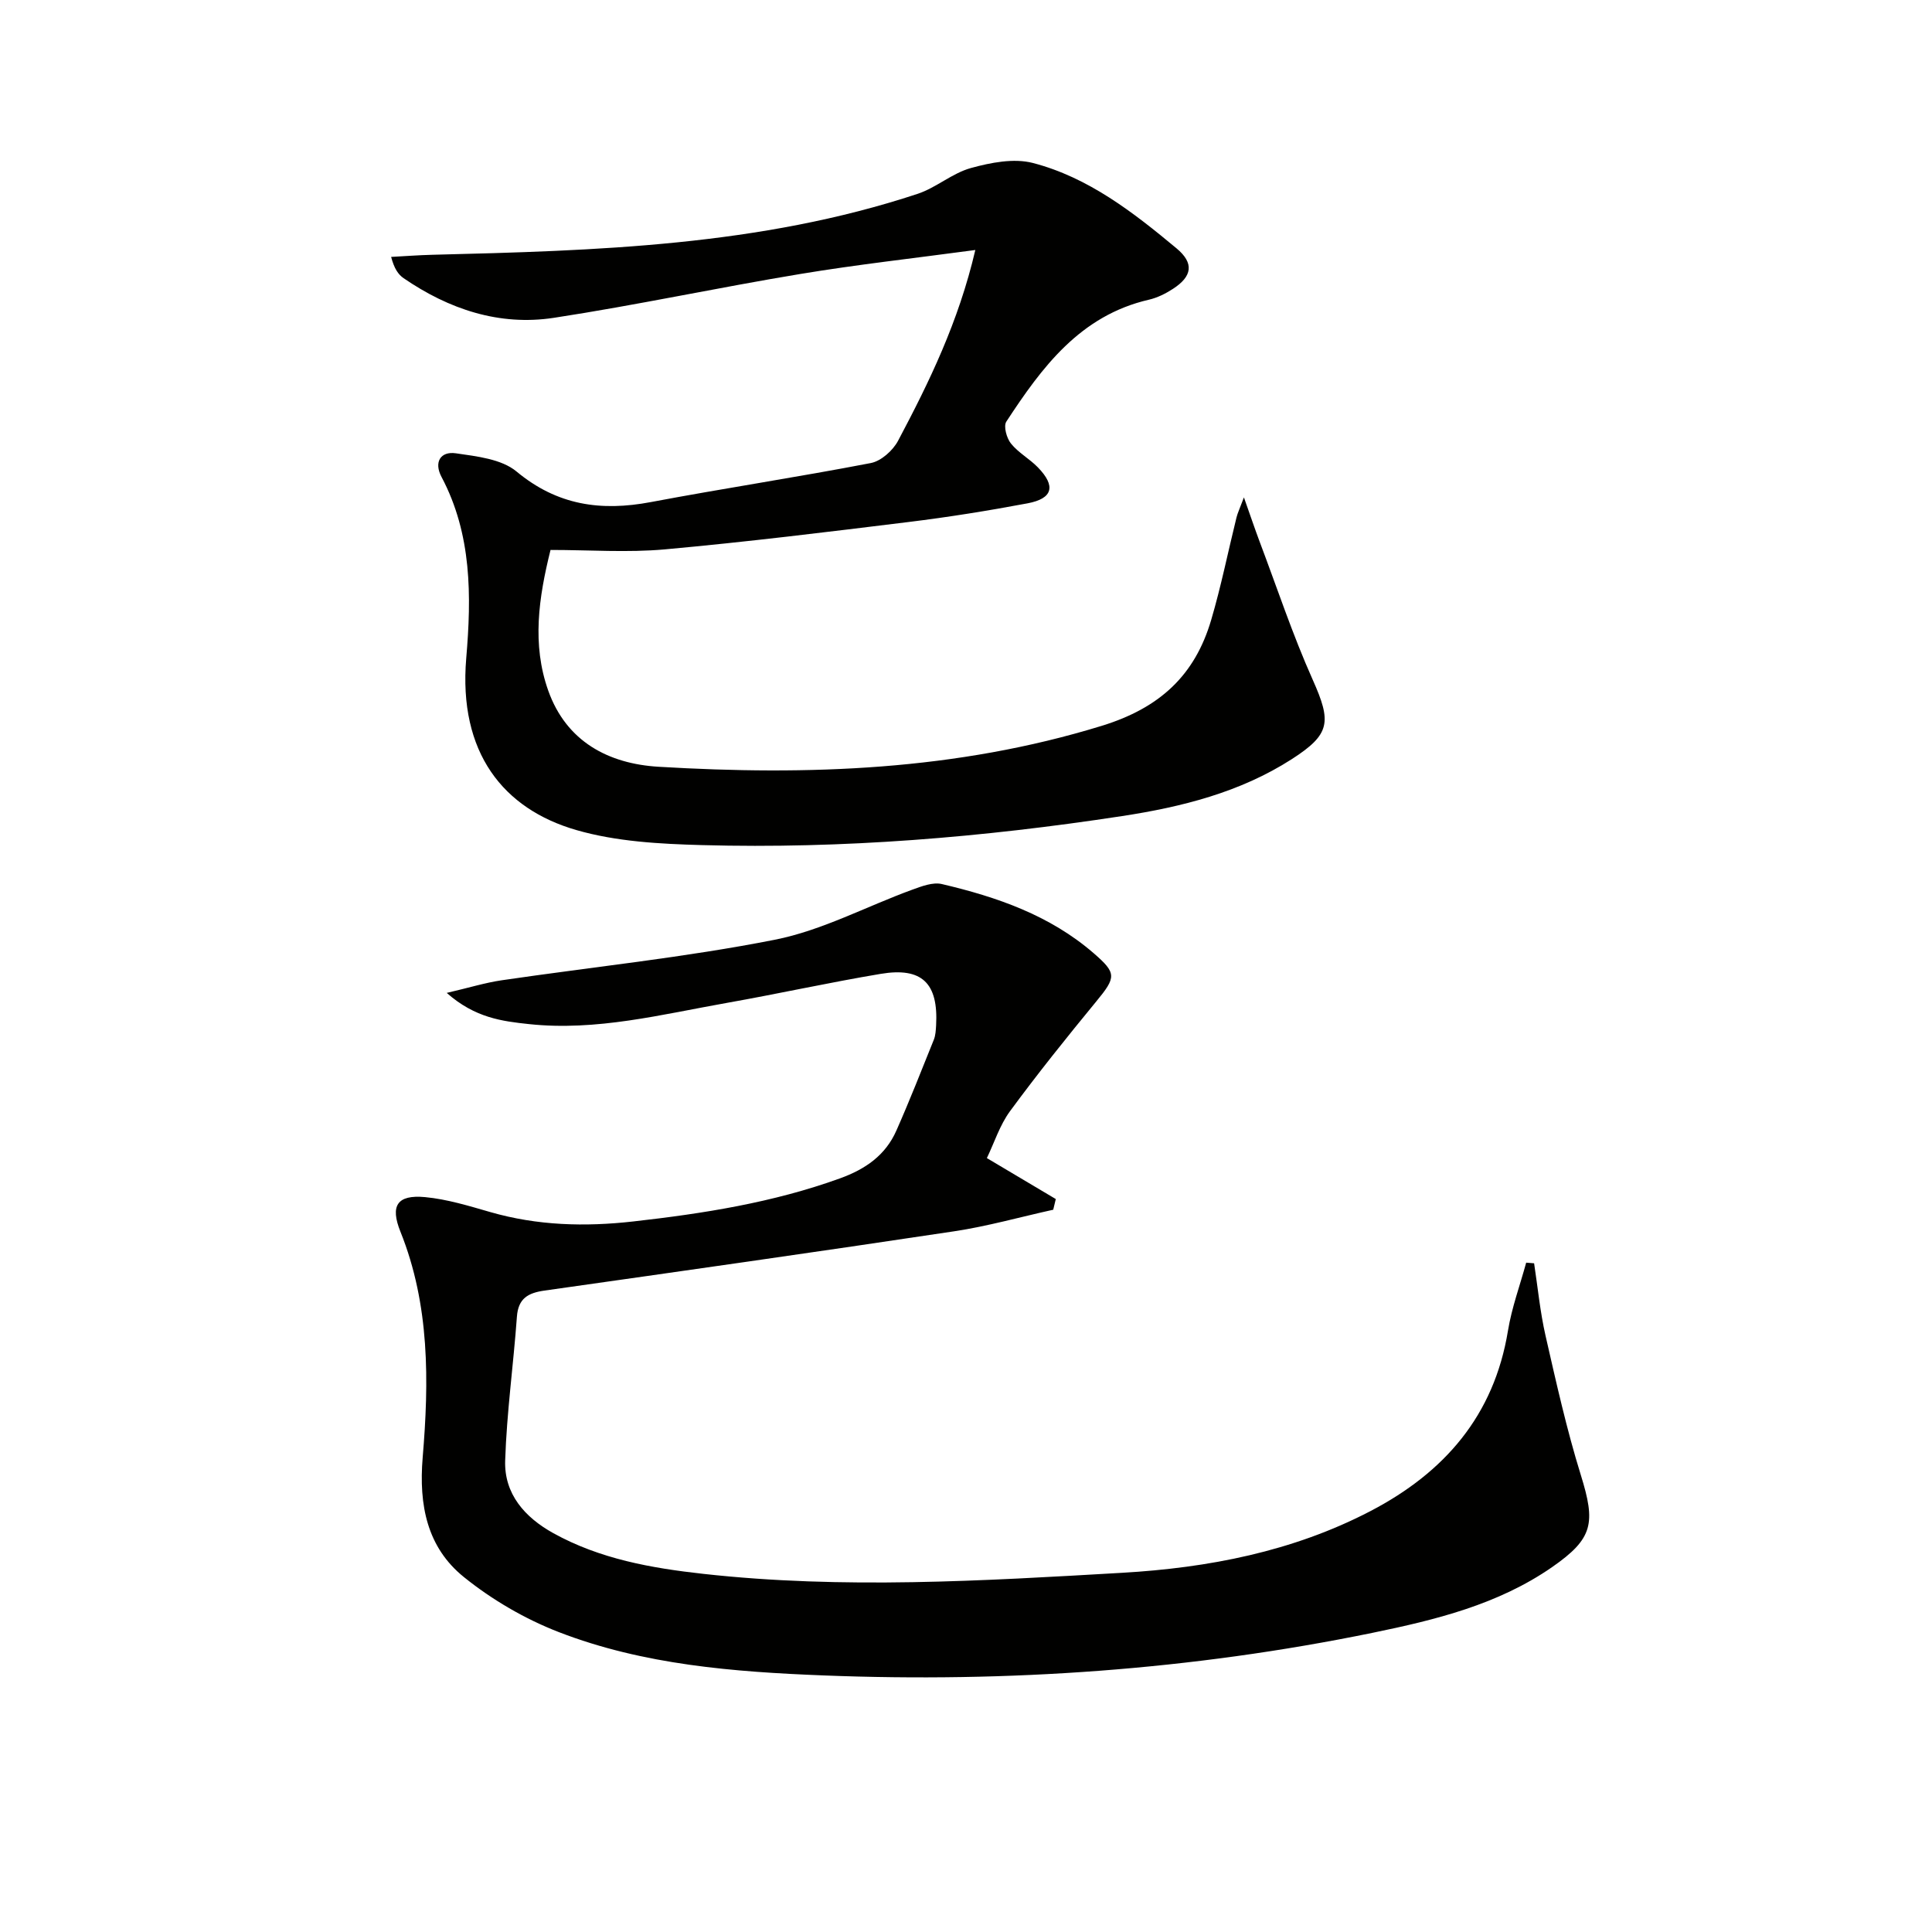
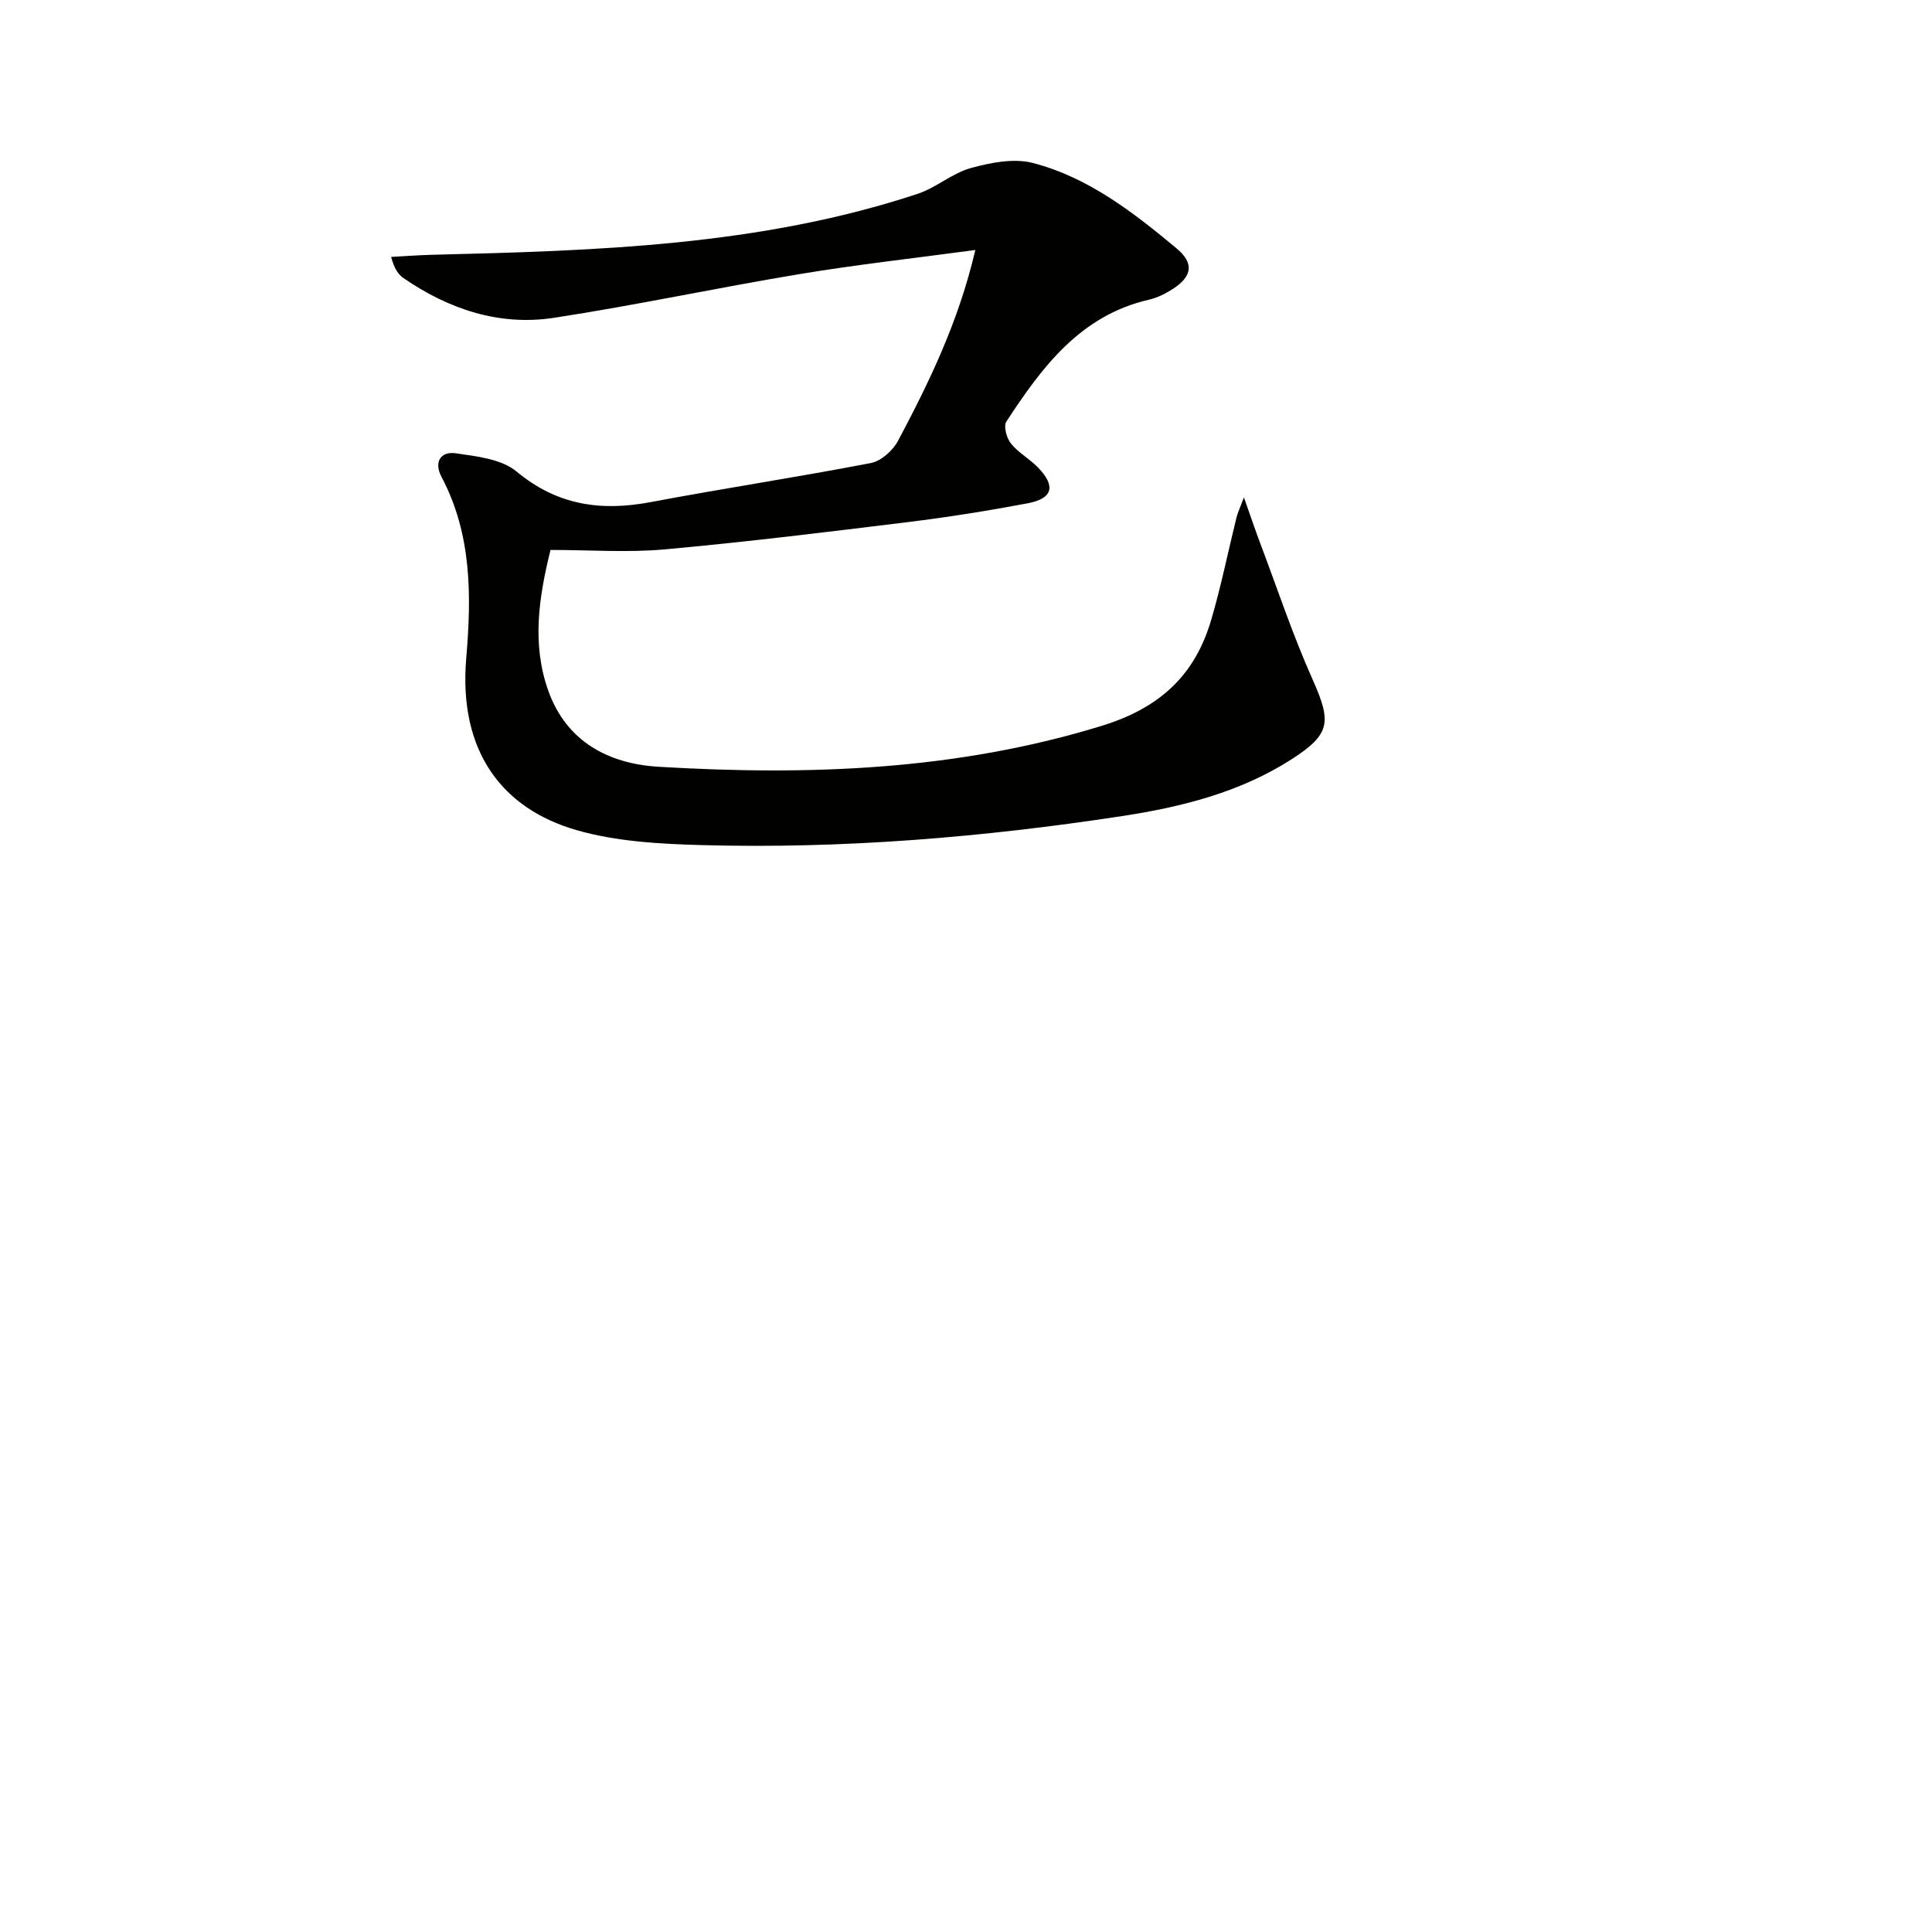
<svg xmlns="http://www.w3.org/2000/svg" enable-background="new 0 0 400 400" viewBox="0 0 400 400">
  <g fill="#010100">
-     <path d="m317.62 261.55c.76 4.99 1.24 10.05 2.36 14.96 2.21 9.68 4.37 19.4 7.31 28.87 3.09 9.95 2.6 13.14-5.94 19.07-11.18 7.76-24.15 10.93-37.19 13.61-37.5 7.69-75.45 10.32-113.63 8.82-18.58-.73-37.28-2.18-54.83-8.97-7-2.71-13.81-6.68-19.65-11.39-7.63-6.15-9.36-14.88-8.54-24.75 1.32-15.76 1.48-31.61-4.6-46.75-2.17-5.39-.71-7.71 5.1-7.17 4.56.43 9.07 1.82 13.51 3.1 9.74 2.8 19.57 3.07 29.58 1.94 14.55-1.64 28.91-3.9 42.78-8.91 5.32-1.92 9.46-4.8 11.72-9.94 2.74-6.19 5.21-12.5 7.74-18.78.36-.9.41-1.96.47-2.95.49-8.75-2.91-12.12-11.48-10.68-10.64 1.78-21.18 4.12-31.8 6-13.56 2.4-27.05 5.89-41 4.4-5.51-.59-11.16-1.26-17.04-6.46 4.65-1.08 7.96-2.11 11.35-2.61 18.87-2.77 37.9-4.71 56.59-8.4 9.77-1.93 18.93-6.89 28.42-10.35 1.95-.71 4.27-1.61 6.13-1.18 11.4 2.67 22.37 6.46 31.44 14.31 4.79 4.15 4.7 4.96.54 10.01-6.11 7.43-12.14 14.95-17.84 22.7-2.12 2.88-3.25 6.5-4.8 9.72 4.97 2.95 9.62 5.72 14.27 8.48-.18.74-.36 1.47-.53 2.21-6.84 1.51-13.62 3.43-20.53 4.47-28.24 4.25-56.52 8.26-84.8 12.27-3.39.48-5.44 1.61-5.71 5.42-.72 9.93-2.11 19.83-2.43 29.77-.23 6.91 4.05 11.75 9.96 15.03 9.65 5.35 20.3 7.24 31.06 8.43 28.91 3.21 57.85 1.45 86.73-.22 17.78-1.03 35.29-4.38 51.39-12.77 15.33-7.99 25.6-19.78 28.48-37.36.78-4.77 2.49-9.39 3.77-14.08.52.05 1.08.09 1.64.13z" />
    <path d="m201.93 51.76c-12.7 1.71-24.54 3.02-36.27 4.97-17.03 2.82-33.92 6.46-50.98 9.07-11.3 1.73-21.73-1.77-31.11-8.2-1.14-.78-1.96-2.02-2.59-4.41 2.84-.15 5.69-.37 8.53-.44 33.91-.84 67.81-1.82 100.45-12.61 3.86-1.27 7.17-4.28 11.05-5.35 4.1-1.13 8.88-2.07 12.83-1.05 11.48 2.98 20.79 10.22 29.75 17.68 3.67 3.06 3.27 5.79-.75 8.39-1.51.98-3.23 1.84-4.97 2.24-14.24 3.28-22.16 13.99-29.52 25.24-.62.95.06 3.42.95 4.53 1.53 1.91 3.85 3.16 5.58 4.94 3.77 3.88 3.11 6.46-2.14 7.45-8.15 1.53-16.35 2.85-24.58 3.86-16.81 2.07-33.63 4.14-50.49 5.67-7.75.7-15.61.12-23.69.12-2.46 9.89-3.88 19.55-.47 29.13 3.76 10.57 12.5 15.14 22.83 15.76 30.98 1.85 61.65.79 91.78-8.48 12.01-3.7 19.26-10.44 22.64-21.91 2.06-6.98 3.49-14.14 5.24-21.21.23-.94.67-1.84 1.54-4.17 1.35 3.82 2.25 6.48 3.23 9.1 3.62 9.58 6.85 19.34 11.02 28.67 3.9 8.73 3.68 11.26-4.32 16.41-10.71 6.89-22.85 9.92-35.16 11.8-28.79 4.4-57.79 6.81-86.94 6.01-8.73-.24-17.76-.72-26.06-3.12-15.06-4.35-24.44-15.98-22.78-35.59 1.09-12.84 1.18-25.63-5.12-37.52-1.62-3.06-.21-5.35 2.97-4.89 4.33.63 9.44 1.18 12.56 3.77 8.44 7.02 17.5 8.28 27.81 6.33 15.15-2.86 30.4-5.16 45.54-8.08 2.14-.41 4.58-2.6 5.65-4.62 6.46-12.19 12.5-24.57 15.99-39.49z" />
  </g>
</svg>